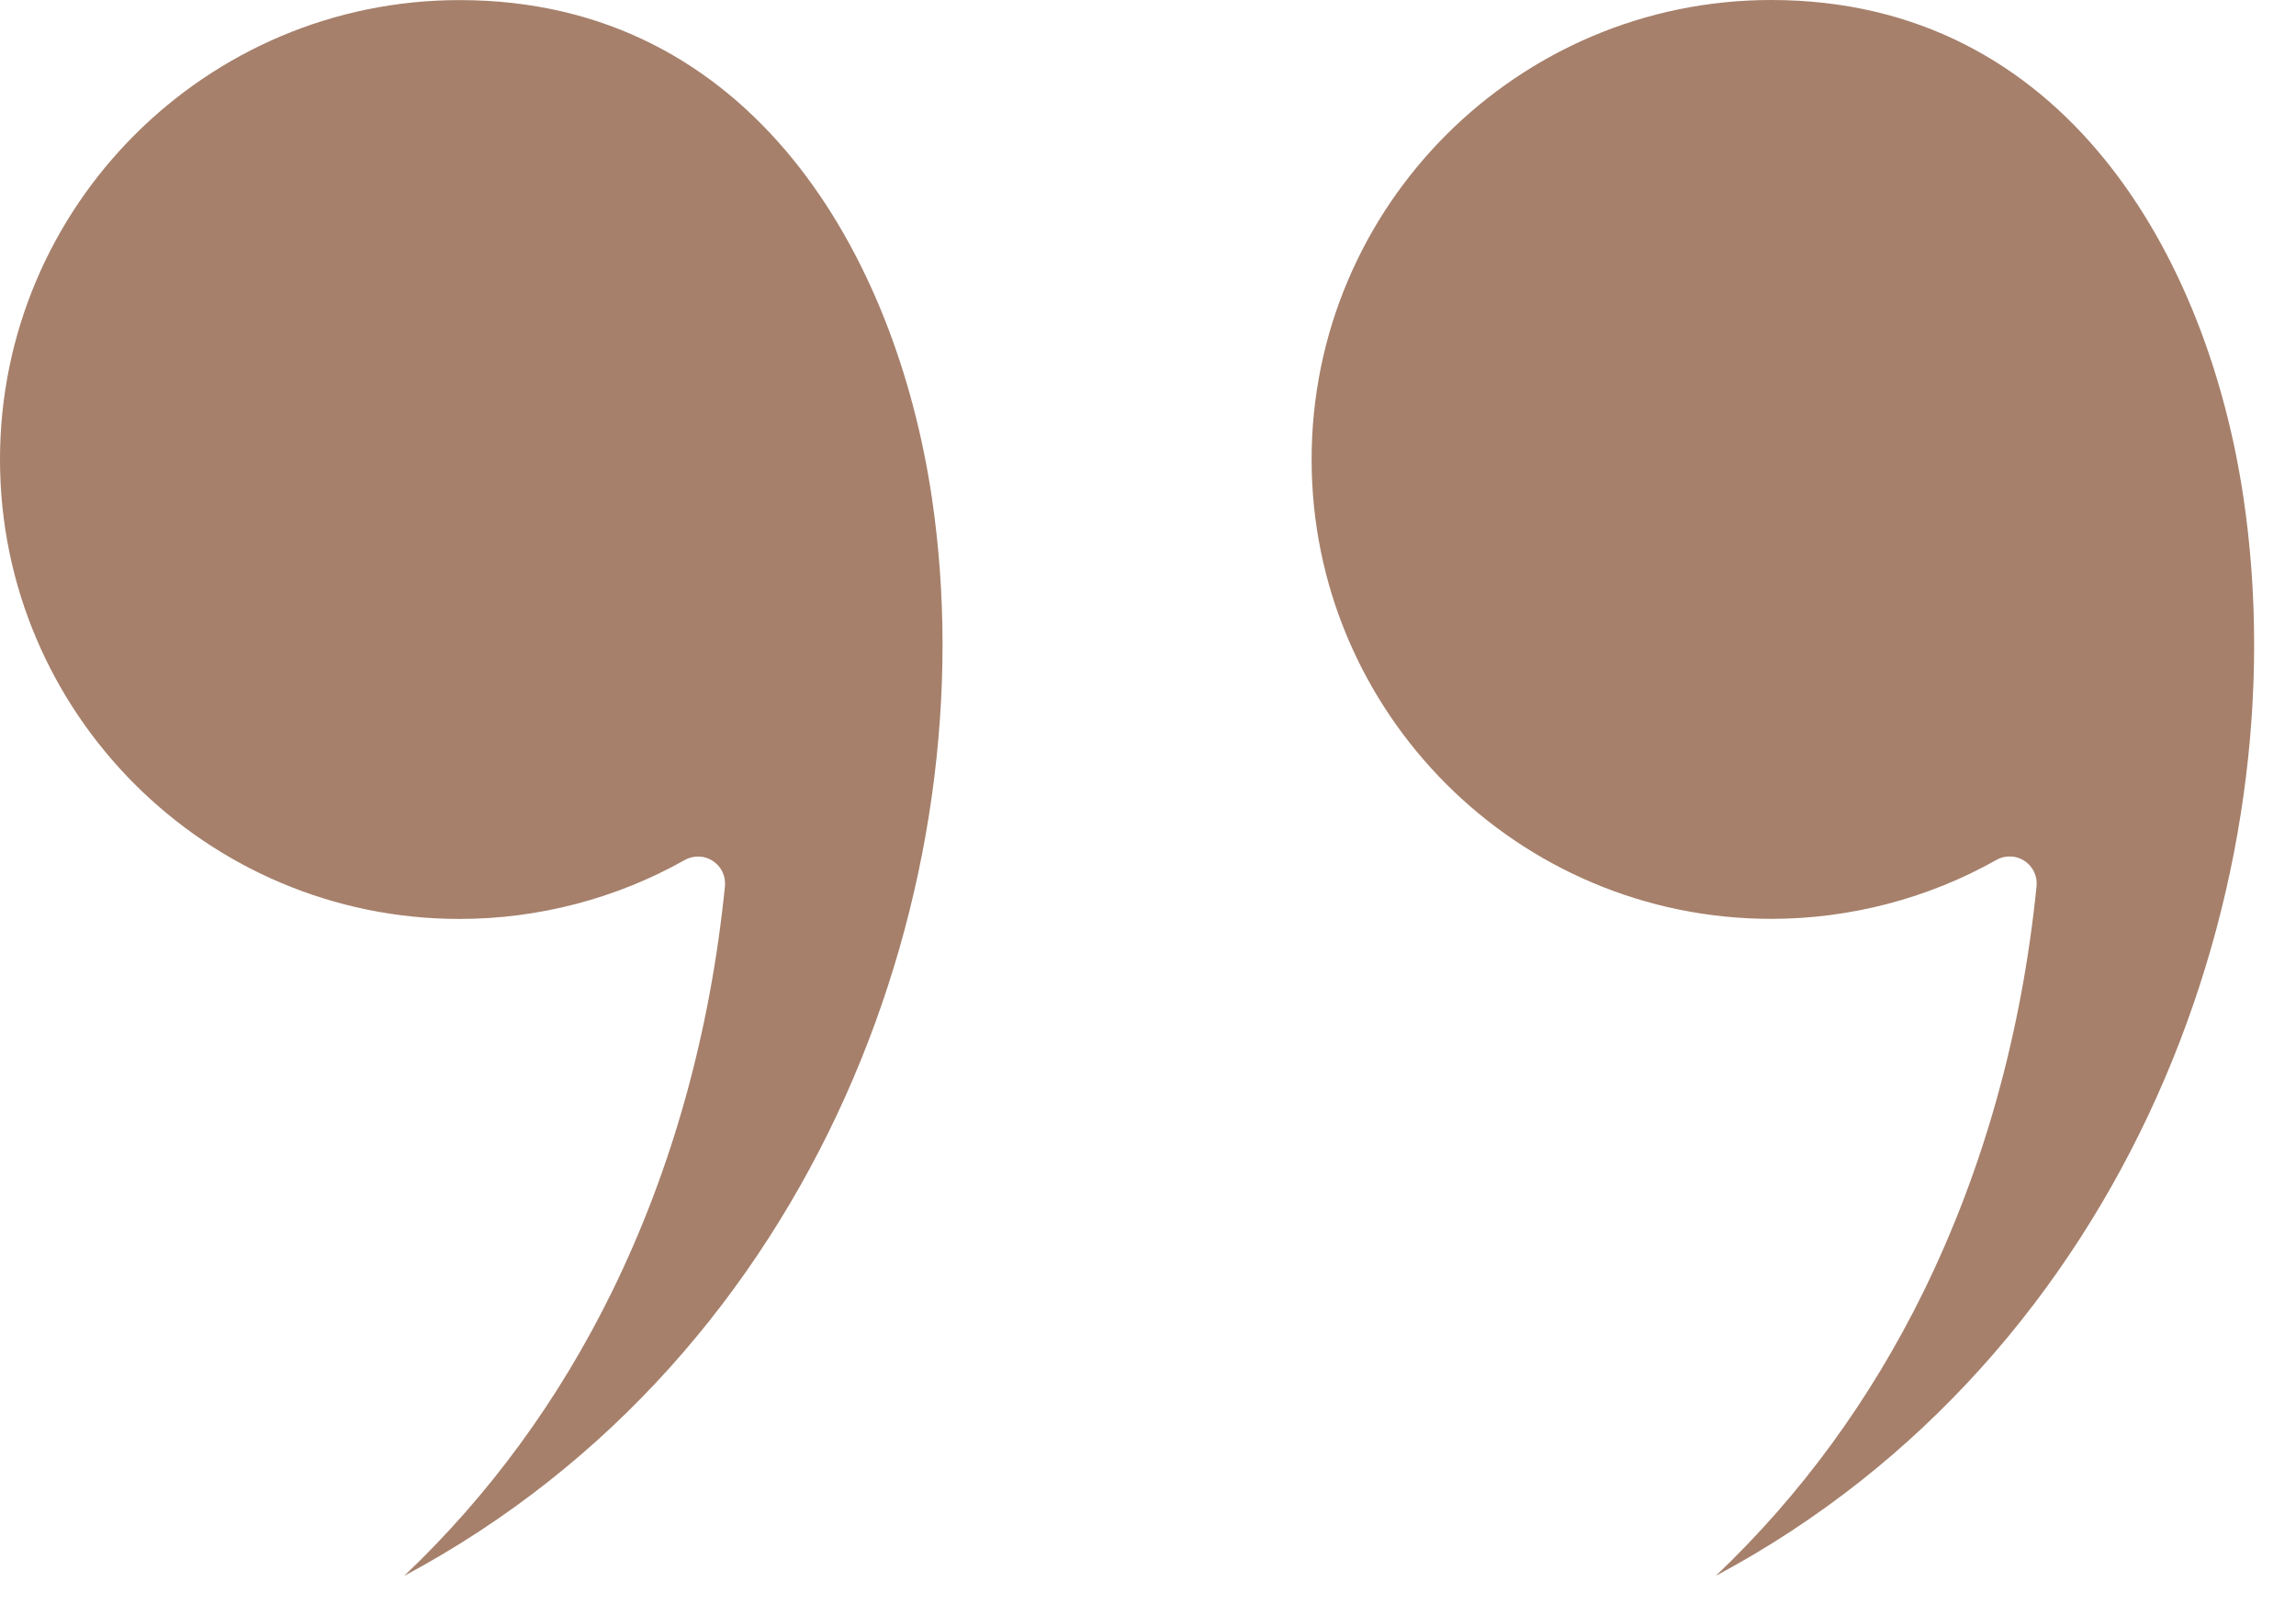
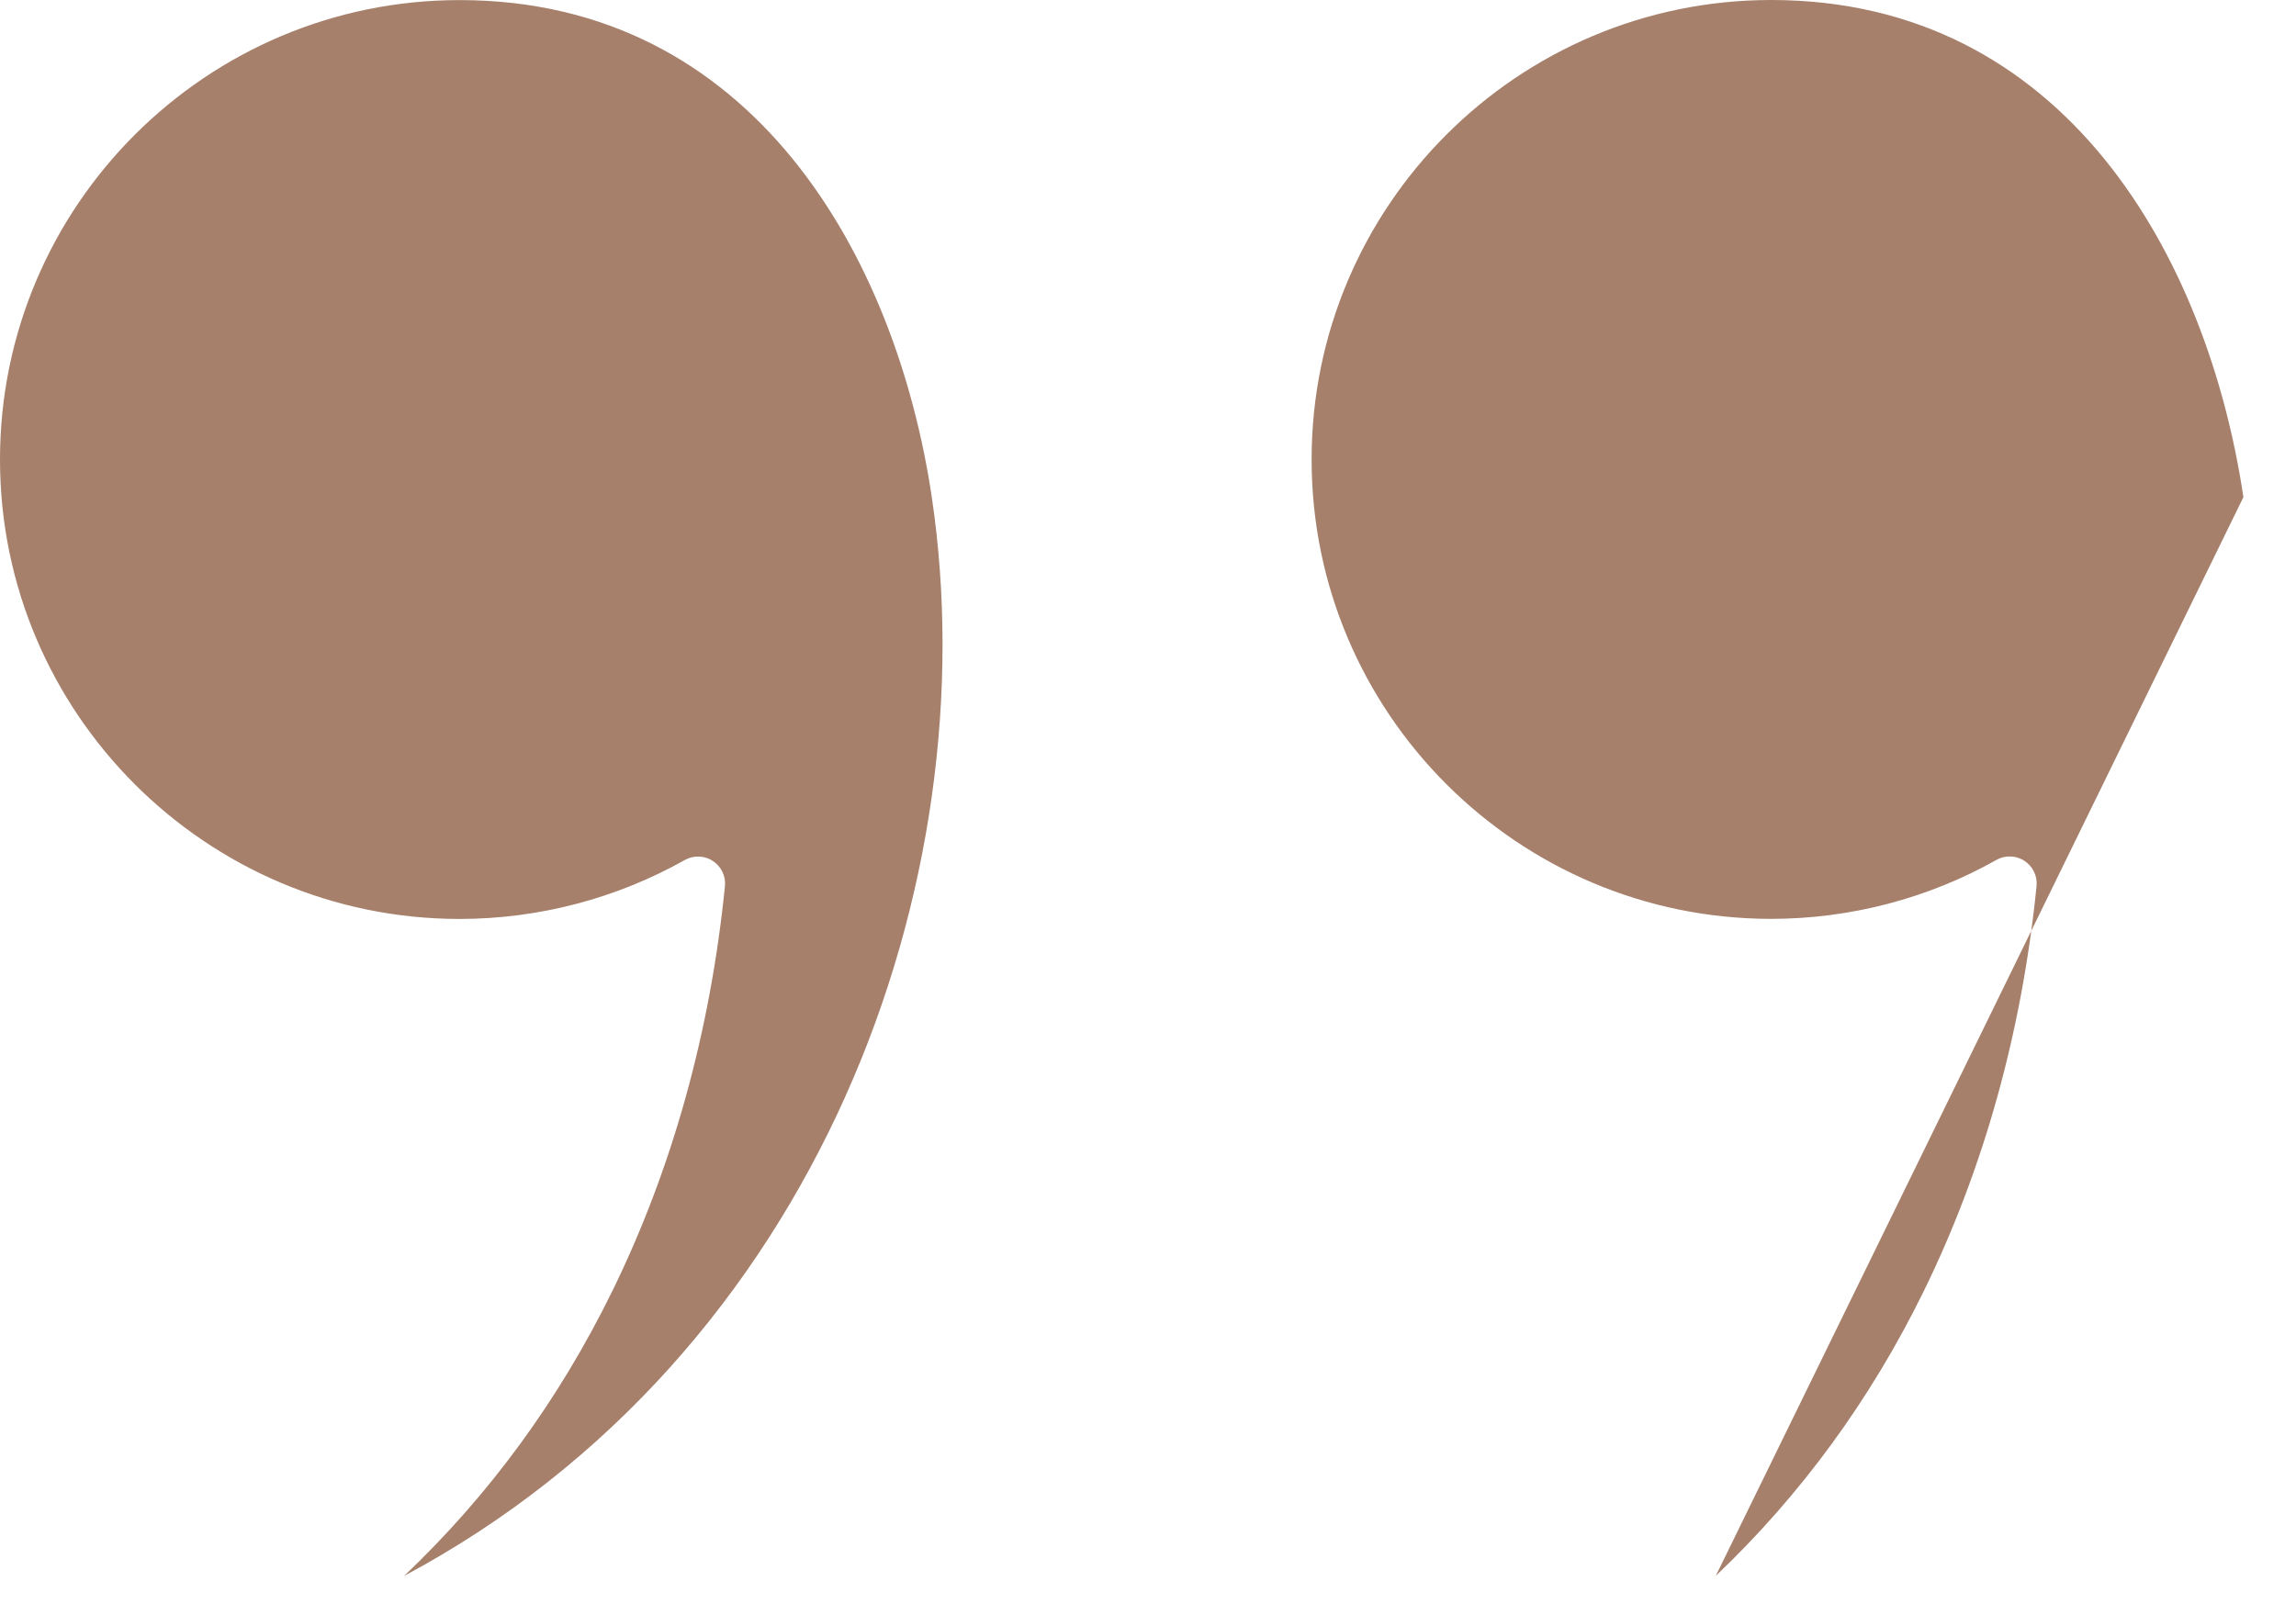
<svg xmlns="http://www.w3.org/2000/svg" width="54" height="38" viewBox="0 0 54 38" fill="none">
-   <path fill-rule="evenodd" clip-rule="evenodd" d="M21.915 11.696C23.256 20.703 19.279 31.85 9.506 37.074C11.509 35.172 13.145 32.934 14.395 30.386C15.809 27.5 16.703 24.292 17.05 20.85C17.074 20.613 16.964 20.384 16.765 20.255C16.662 20.186 16.538 20.151 16.418 20.151C16.311 20.151 16.202 20.178 16.106 20.232C14.497 21.139 12.665 21.619 10.808 21.619C4.849 21.619 0 16.77 0 10.811C0 4.85 4.849 0.002 10.808 0.002C17.712 0.002 21.074 6.044 21.915 11.696ZM52.763 11.696C51.92 6.042 48.561 0 41.656 0C35.695 0 30.848 4.849 30.848 10.81C30.848 16.769 35.697 21.617 41.656 21.617C43.512 21.617 45.345 21.138 46.955 20.23C47.052 20.174 47.159 20.149 47.265 20.149C47.386 20.149 47.508 20.183 47.614 20.253C47.812 20.383 47.922 20.611 47.898 20.848C47.551 24.289 46.655 27.498 45.241 30.384C43.99 32.933 42.355 35.171 40.354 37.073C50.125 31.851 54.104 20.703 52.763 11.696Z" fill="#A6806B" />
+   <path fill-rule="evenodd" clip-rule="evenodd" d="M21.915 11.696C23.256 20.703 19.279 31.85 9.506 37.074C11.509 35.172 13.145 32.934 14.395 30.386C15.809 27.5 16.703 24.292 17.05 20.85C17.074 20.613 16.964 20.384 16.765 20.255C16.662 20.186 16.538 20.151 16.418 20.151C16.311 20.151 16.202 20.178 16.106 20.232C14.497 21.139 12.665 21.619 10.808 21.619C4.849 21.619 0 16.77 0 10.811C0 4.85 4.849 0.002 10.808 0.002C17.712 0.002 21.074 6.044 21.915 11.696ZM52.763 11.696C51.92 6.042 48.561 0 41.656 0C35.695 0 30.848 4.849 30.848 10.81C30.848 16.769 35.697 21.617 41.656 21.617C43.512 21.617 45.345 21.138 46.955 20.23C47.052 20.174 47.159 20.149 47.265 20.149C47.386 20.149 47.508 20.183 47.614 20.253C47.812 20.383 47.922 20.611 47.898 20.848C47.551 24.289 46.655 27.498 45.241 30.384C43.99 32.933 42.355 35.171 40.354 37.073Z" fill="#A6806B" />
</svg>